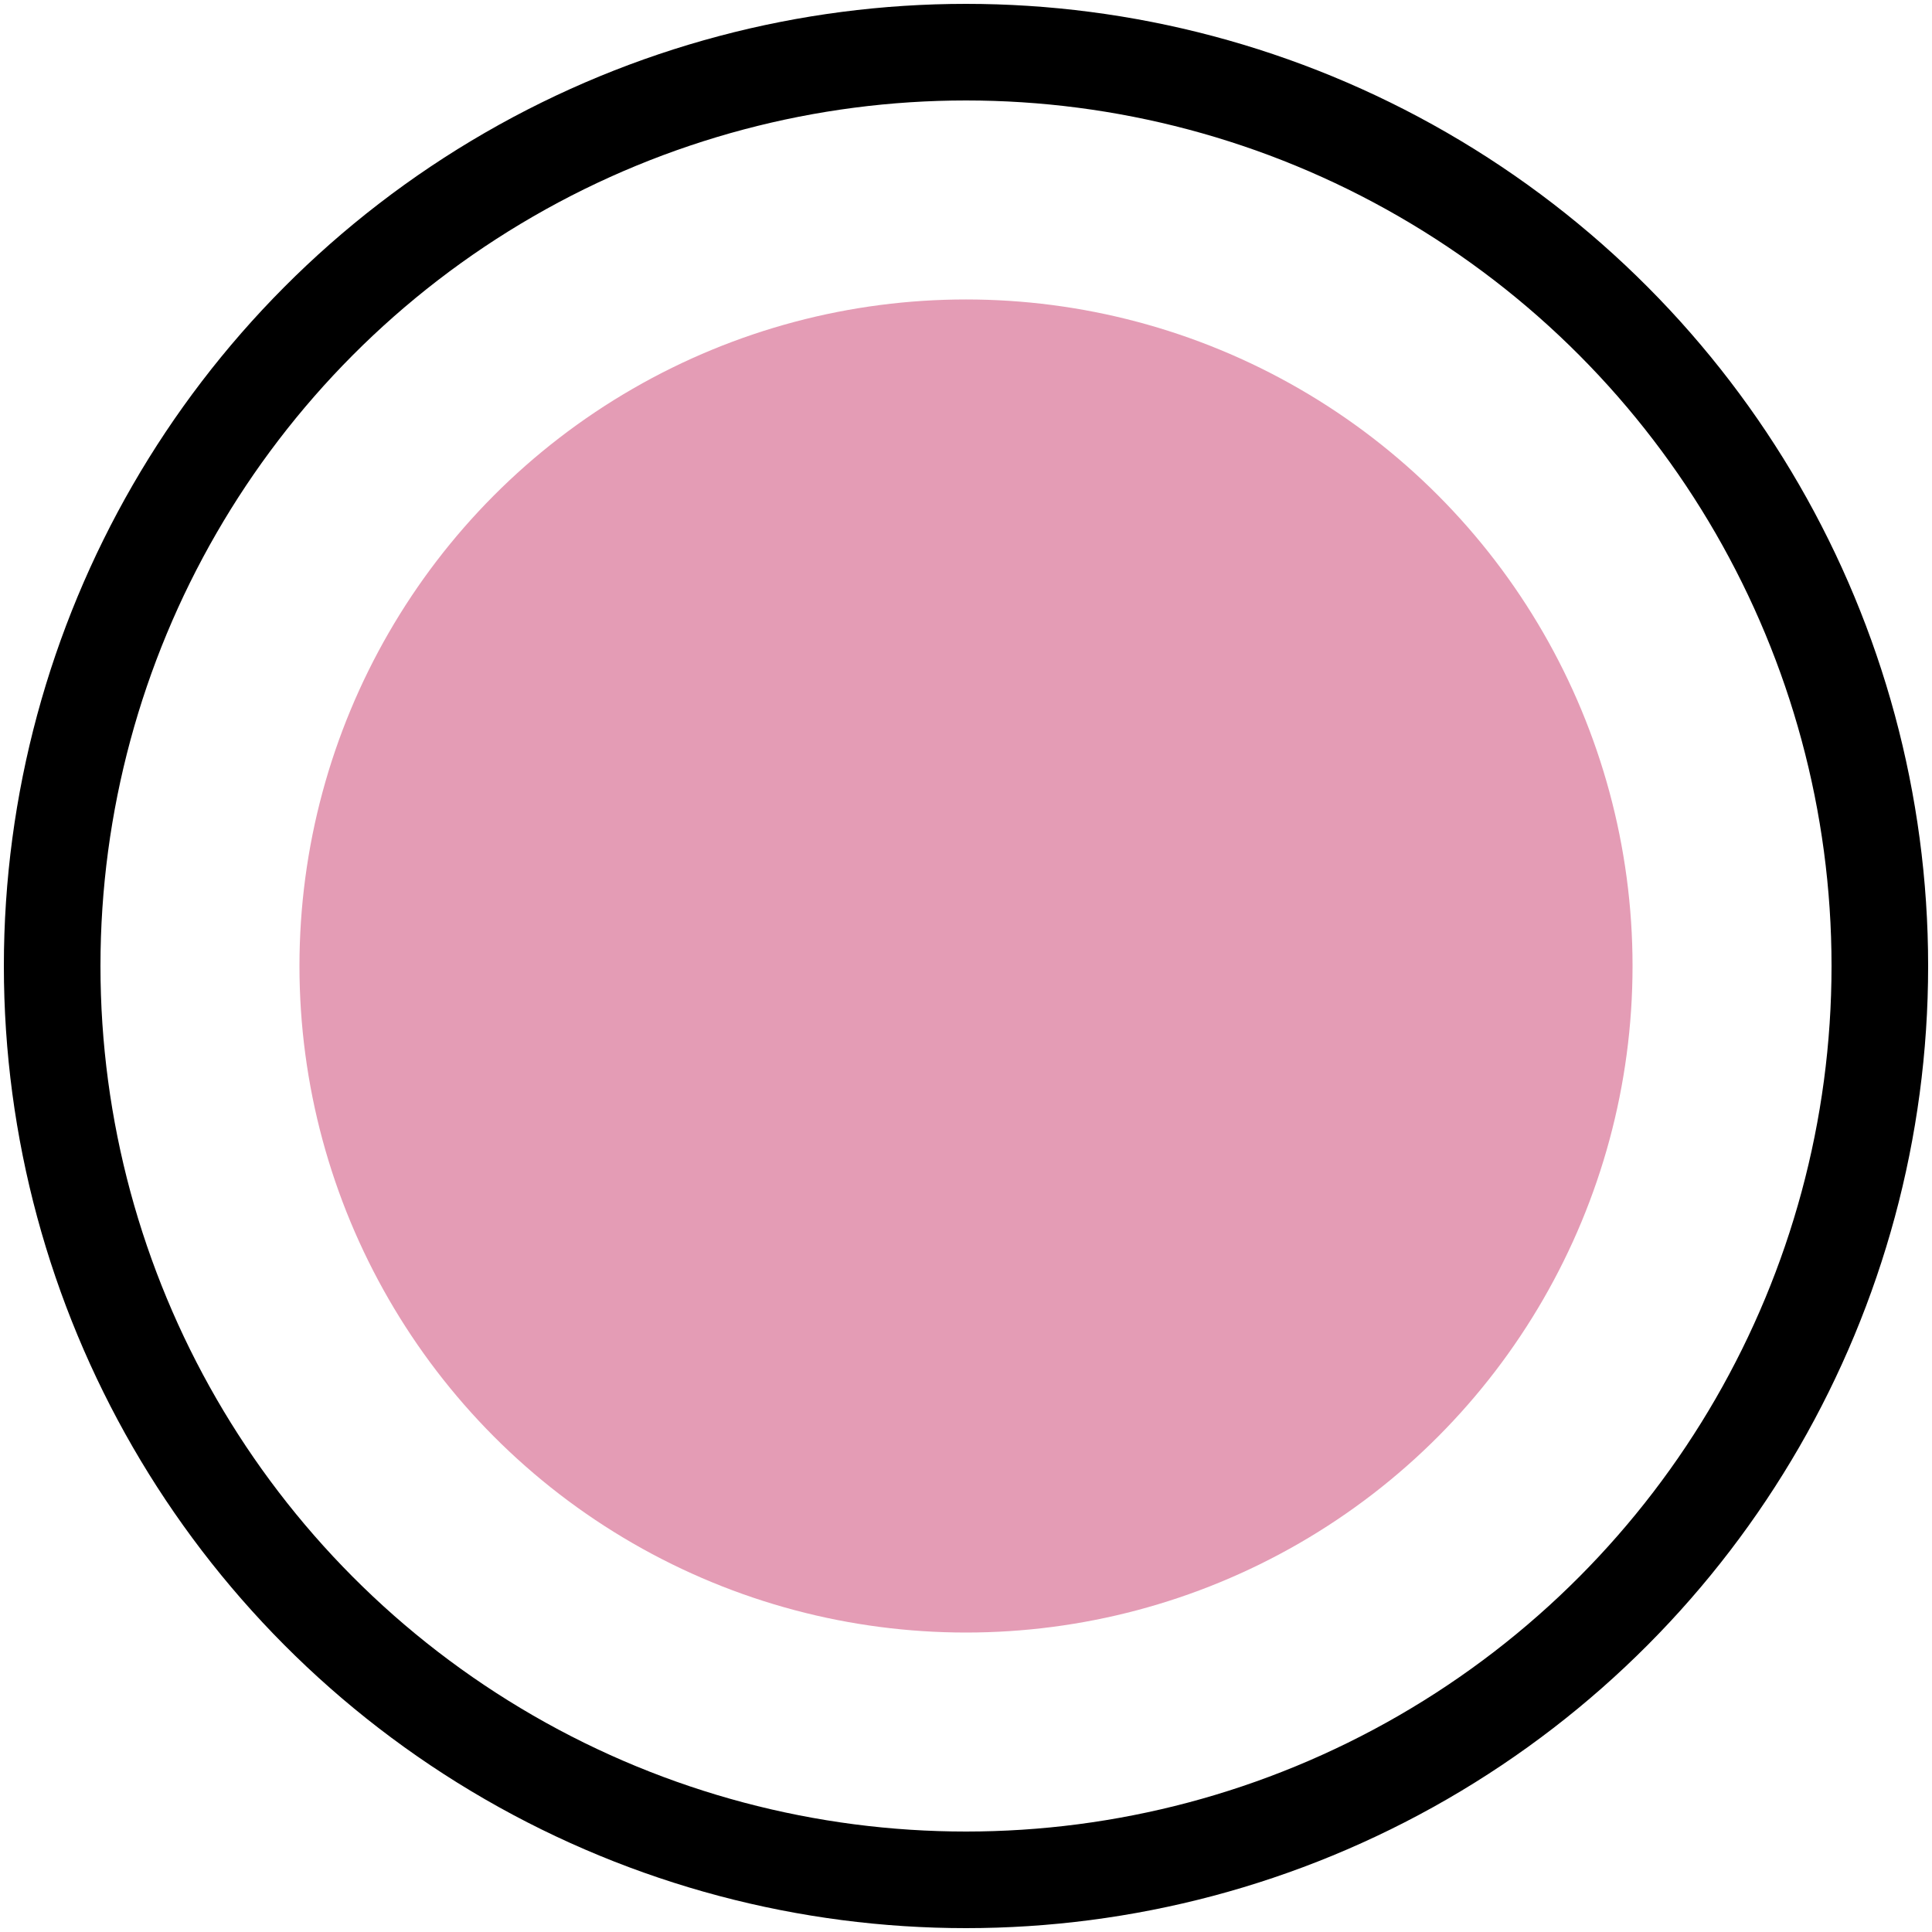
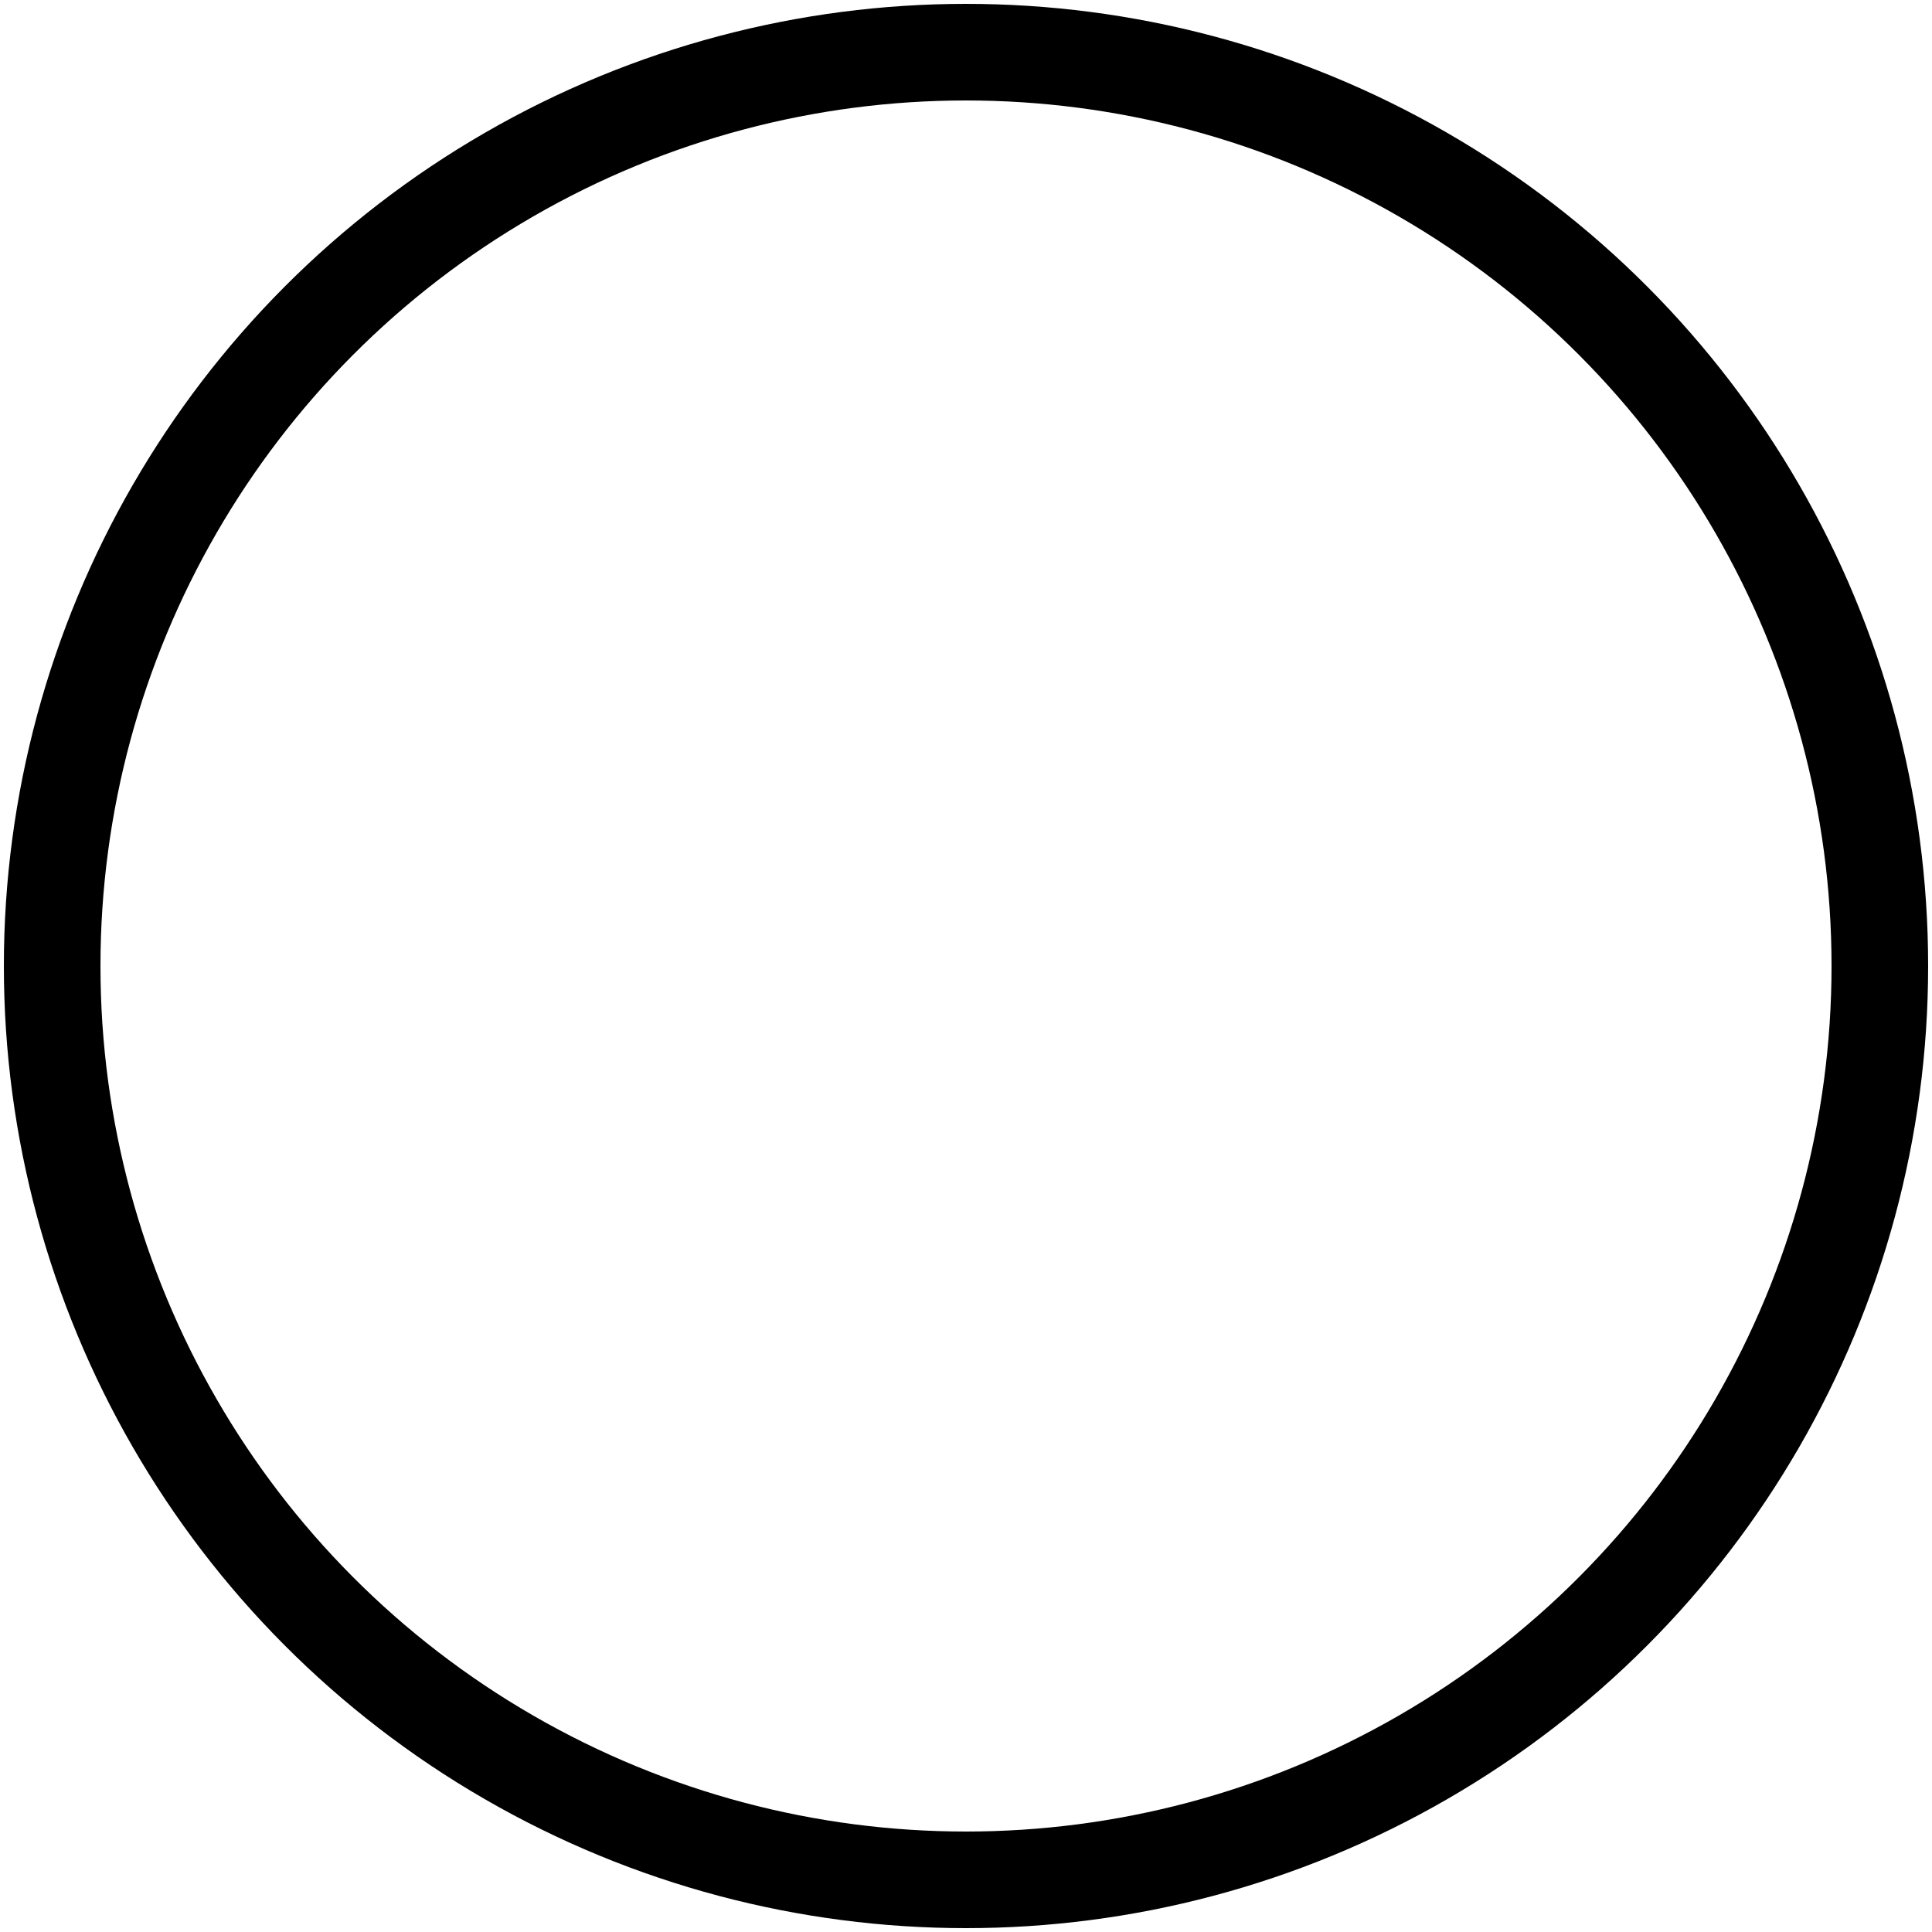
<svg xmlns="http://www.w3.org/2000/svg" viewBox="0 0 20 20">
  <defs>
    <style>.cls-1{fill:none;stroke:#000;stroke-linecap:round;stroke-linejoin:round;}.cls-2{fill:#e49cb5;}</style>
  </defs>
  <title>icons</title>
  <g id="Layer_2" data-name="Layer 2">
    <circle class="cls-1" cx="10" cy="10" r="9.46" />
-     <circle class="cls-2" cx="10" cy="10" r="6.9" />
  </g>
</svg>